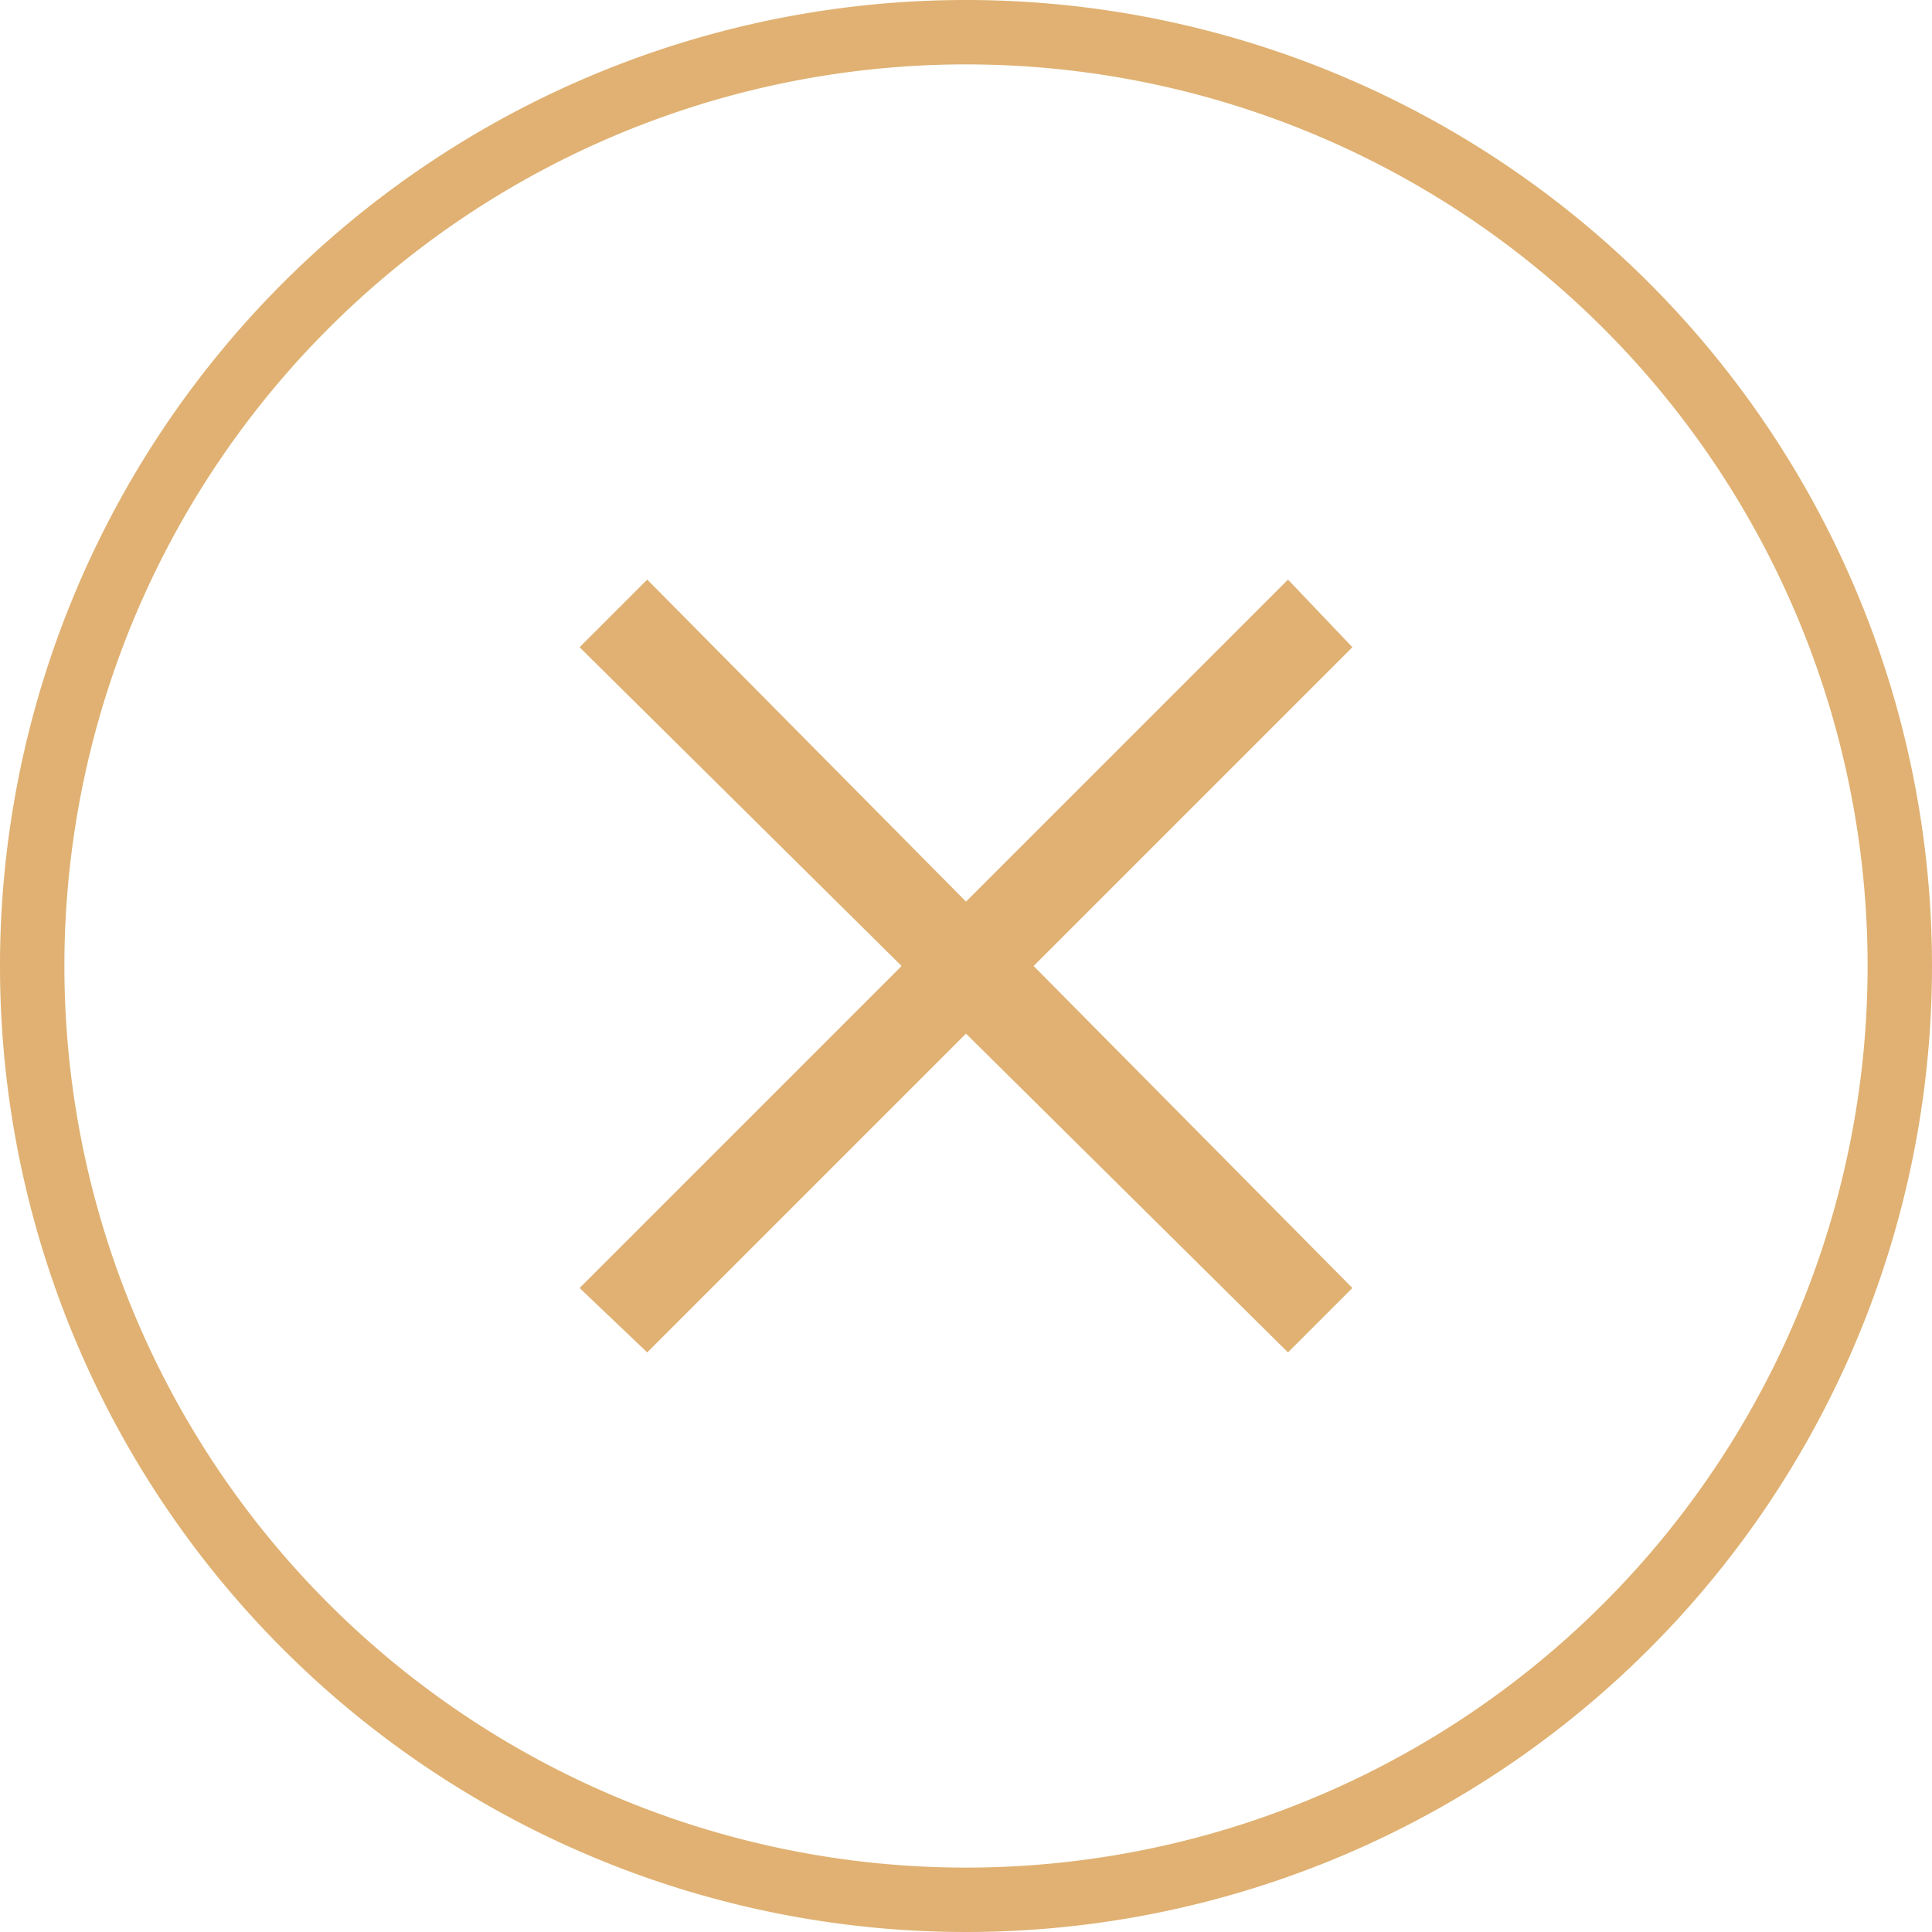
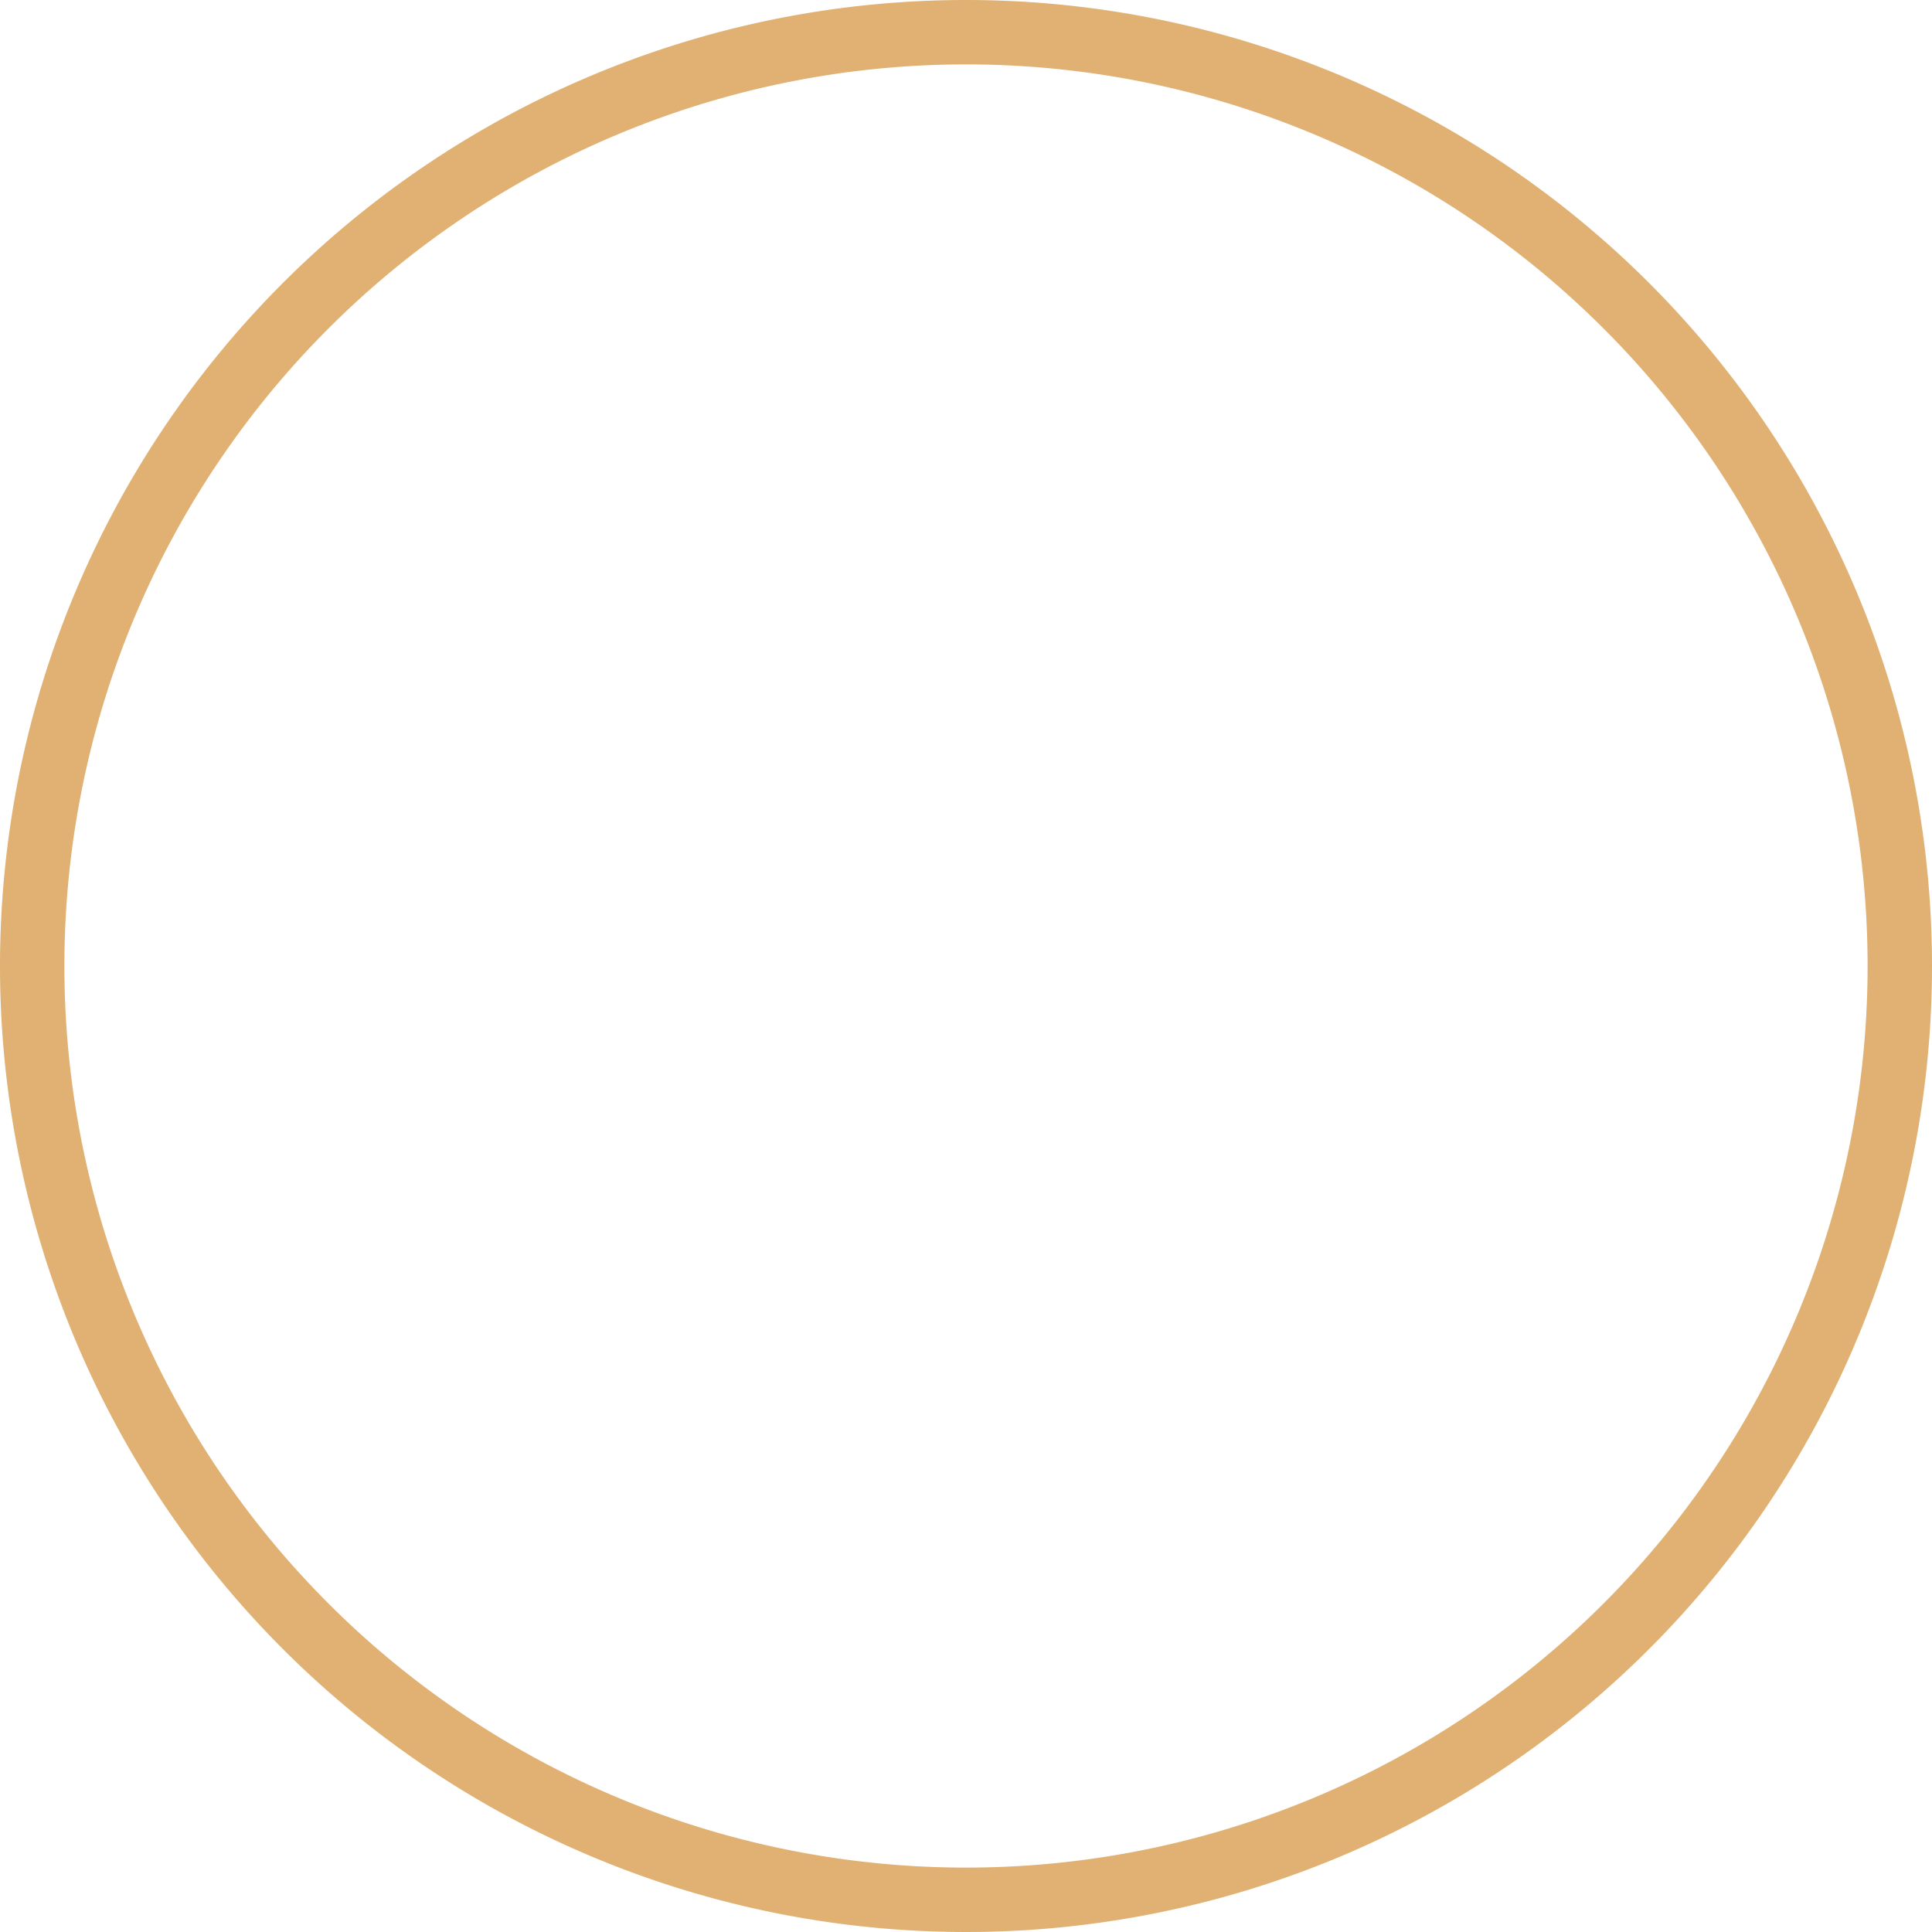
<svg xmlns="http://www.w3.org/2000/svg" viewBox="0 0 30 30">
-   <path d="M15,0A15,15,0,1,0,30,15,15,15,0,0,0,15,0Zm0,29A14,14,0,1,1,29,15,14,14,0,0,1,15,29Zm6-18.95L16.05,15,21,20,20,21,15,16.05,10.05,21,9,20,14,15,9,10.05,10.05,9,15,14,20,9Z" fill="#e0b172" />
+   <path d="M15,0A15,15,0,1,0,30,15,15,15,0,0,0,15,0Zm0,29A14,14,0,1,1,29,15,14,14,0,0,1,15,29Zm6-18.95Z" fill="#e0b172" />
</svg>